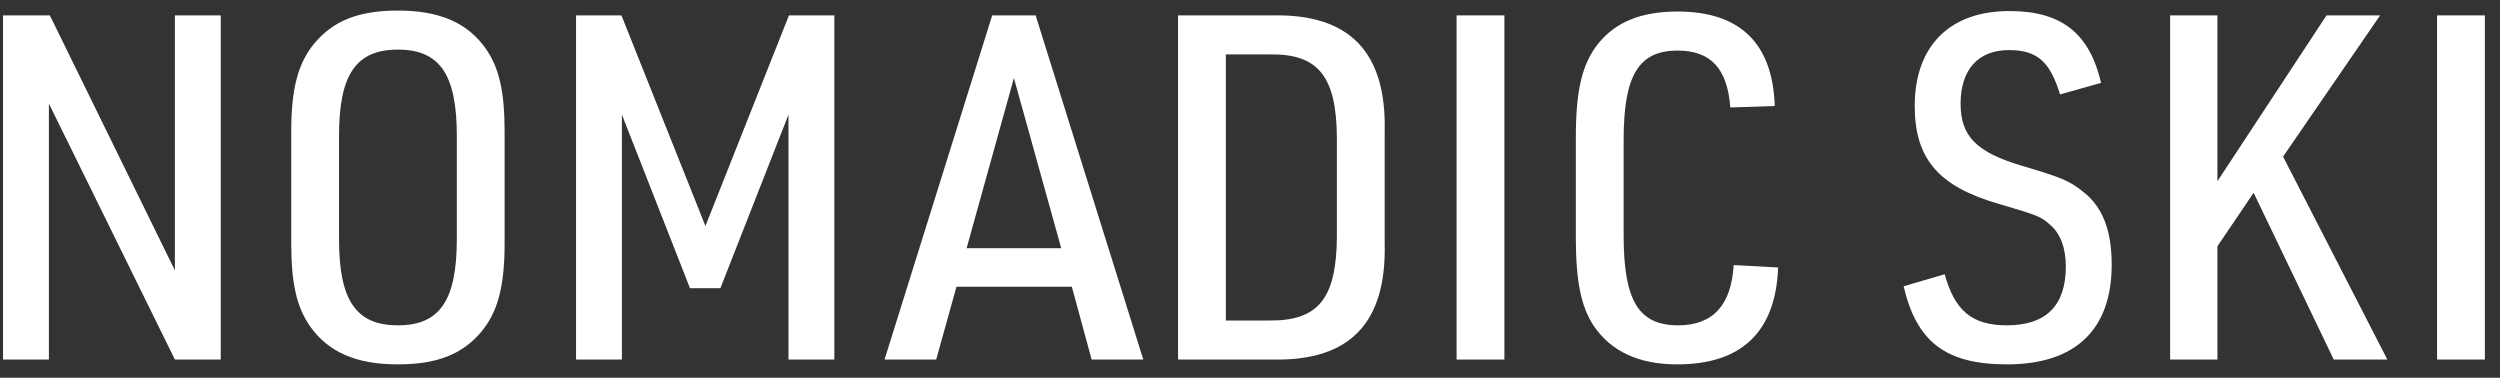
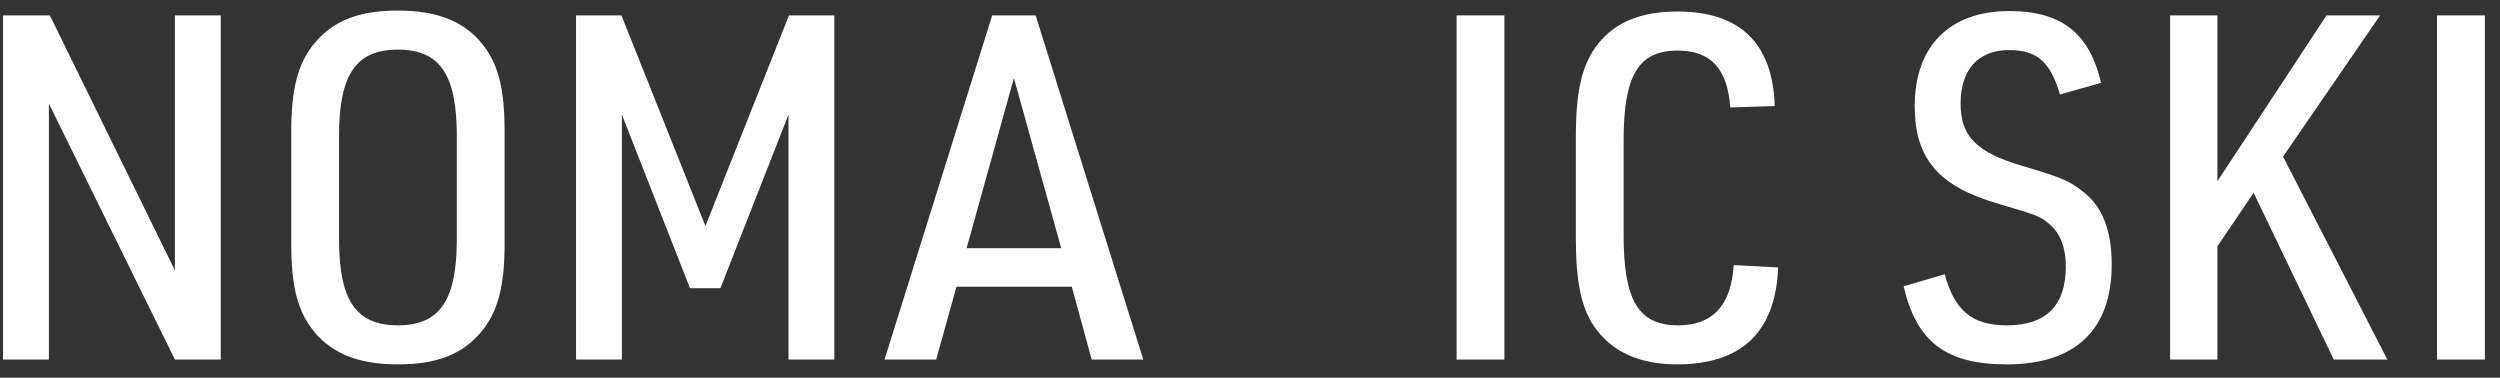
<svg xmlns="http://www.w3.org/2000/svg" width="100%" height="100%" viewBox="0 0 589 89" version="1.1" xml:space="preserve" style="fill-rule:evenodd;clip-rule:evenodd;stroke-linejoin:round;stroke-miterlimit:2;">
  <rect x="0" y="0" width="589" height="89" fill="#333333" stroke="none" />
  <g id="Artboard1" transform="matrix(0.755,0,0,0.481,-192.21,-112.72)">
    <rect x="254.714" y="234.123" width="779.468" height="184.3" style="fill:none;" />
    <g transform="matrix(2.036,0,0,3.191,-188.306,-419.202)">
      <path d="M217.993,260L225.022,260L225.022,220.711L244.334,260L251.363,260L251.363,207.171L244.334,207.171L244.334,246.312L225.17,207.171L217.993,207.171L217.993,260Z" style="fill:white;fill-rule:nonzero;" />
      <path d="M262.166,242.168C262.166,248.236 262.979,251.935 265.051,254.895C267.863,258.89 272.154,260.74 278.517,260.74C284.511,260.74 288.432,259.186 291.318,255.709C293.833,252.675 294.869,248.753 294.869,242.168L294.869,225.003C294.869,218.935 294.055,215.236 291.984,212.276C289.172,208.281 284.881,206.431 278.517,206.431C272.524,206.431 268.603,207.985 265.717,211.462C263.201,214.496 262.166,218.417 262.166,225.003L262.166,242.168ZM287.544,241.502C287.544,250.899 284.955,254.747 278.517,254.747C272.08,254.747 269.491,250.899 269.491,241.502L269.491,225.668C269.491,216.272 272.08,212.424 278.517,212.424C284.955,212.424 287.544,216.272 287.544,225.668L287.544,241.502Z" style="fill:white;fill-rule:nonzero;" />
      <path d="M305.82,260L312.849,260L312.849,222.413L323.282,249.049L327.943,249.049L338.376,222.413L338.376,260L345.405,260L345.405,207.171L338.45,207.171L325.649,239.505L312.775,207.171L305.82,207.171L305.82,260Z" style="fill:white;fill-rule:nonzero;" />
      <path d="M381.808,248.827L384.842,260L392.759,260L376.259,207.171L369.6,207.171L353.1,260L361.017,260L364.124,248.827L381.808,248.827ZM380.18,242.908L365.678,242.908L372.929,216.79L380.18,242.908Z" style="fill:white;fill-rule:nonzero;" />
-       <path d="M398.086,260L412.662,260C424.427,260.222 430.05,254.377 429.754,242.168L429.754,225.003C430.05,212.794 424.353,206.949 412.662,207.171L398.086,207.171L398.086,260ZM405.411,254.007L405.411,213.164L412.07,213.164C419.543,213.016 422.355,216.494 422.429,225.89L422.429,241.206C422.355,250.677 419.543,254.081 412.07,254.007L405.411,254.007Z" style="fill:white;fill-rule:nonzero;" />
      <rect x="440.778" y="207.171" width="7.325" height="52.829" style="fill:white;fill-rule:nonzero;" />
      <path d="M483.249,245.498C482.879,251.639 480.067,254.747 474.74,254.747C468.673,254.747 466.379,250.973 466.379,240.91L466.379,226.334C466.379,216.346 468.673,212.572 474.666,212.572C479.771,212.572 482.287,215.384 482.731,221.303L489.538,221.081C489.242,211.462 484.211,206.579 474.666,206.579C469.117,206.579 465.195,208.133 462.458,211.536C460.016,214.644 459.054,218.639 459.054,225.89L459.054,241.354C459.054,247.94 459.868,251.935 461.792,254.821C464.455,258.742 468.673,260.74 474.592,260.74C484.433,260.74 489.686,255.783 490.056,245.868L483.249,245.498Z" style="fill:white;fill-rule:nonzero;" />
      <path d="M509.294,248.753C511.291,257.336 515.805,260.74 525.128,260.74C535.634,260.74 541.184,255.413 541.184,245.424C541.184,240.171 539.778,236.545 536.818,234.251C534.672,232.55 533.637,232.106 527.421,230.256C520.466,228.184 518.025,225.742 518.025,220.711C518.025,215.458 520.762,212.498 525.424,212.498C529.715,212.498 531.713,214.2 533.267,219.305L539.556,217.529C537.78,209.908 533.489,206.505 525.498,206.505C516.323,206.505 510.995,211.906 510.995,221.081C510.995,229.146 514.621,233.437 523.87,236.101C530.085,237.951 530.307,238.025 531.787,239.357C533.341,240.688 534.154,242.908 534.154,245.72C534.154,251.713 531.121,254.747 525.128,254.747C519.8,254.747 517.137,252.527 515.583,246.904L509.294,248.753Z" style="fill:white;fill-rule:nonzero;" />
-       <path d="M550.136,260L557.387,260L557.387,242.612L562.937,234.399L575.219,260L583.432,260L567.45,228.85L582.322,207.171L574.109,207.171L557.387,232.624L557.387,207.171L550.136,207.171L550.136,260Z" style="fill:white;fill-rule:nonzero;" />
+       <path d="M550.136,260L557.387,260L557.387,242.612L562.937,234.399L575.219,260L583.432,260L567.45,228.85L582.322,207.171L574.109,207.171L557.387,232.624L557.387,207.171L550.136,207.171Z" style="fill:white;fill-rule:nonzero;" />
      <rect x="591.053" y="207.171" width="7.325" height="52.829" style="fill:white;fill-rule:nonzero;" />
    </g>
  </g>
</svg>